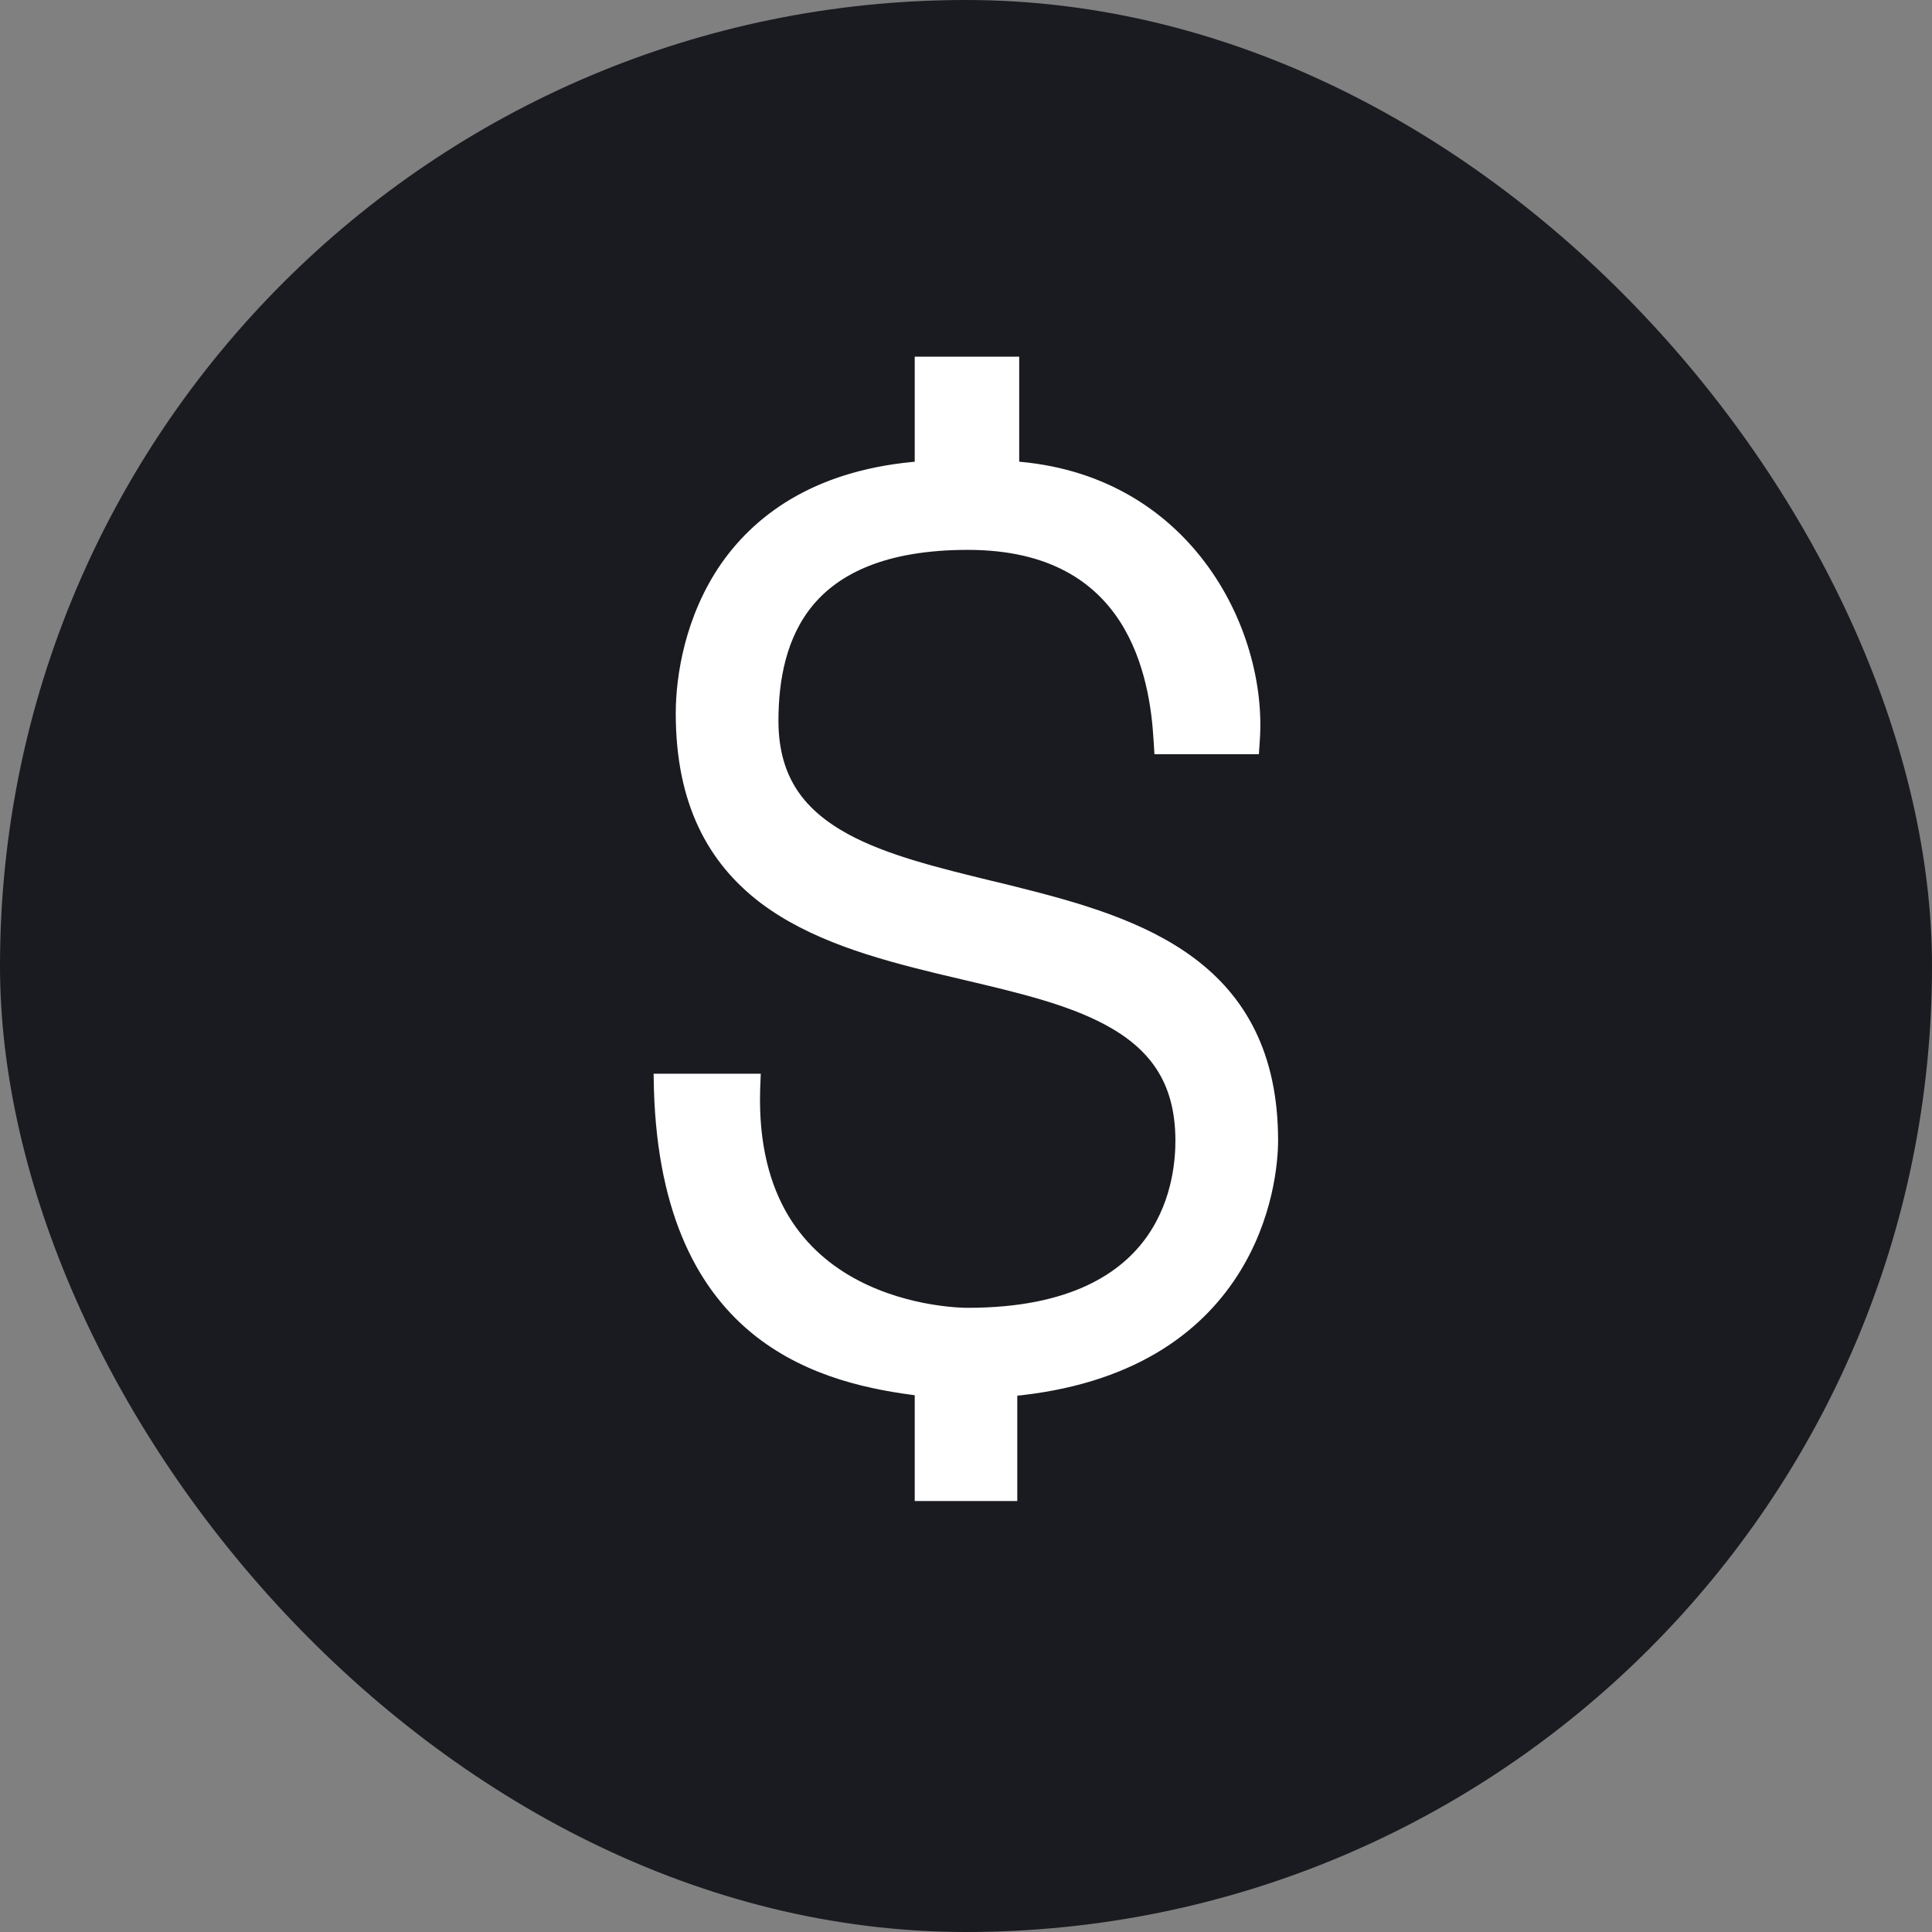
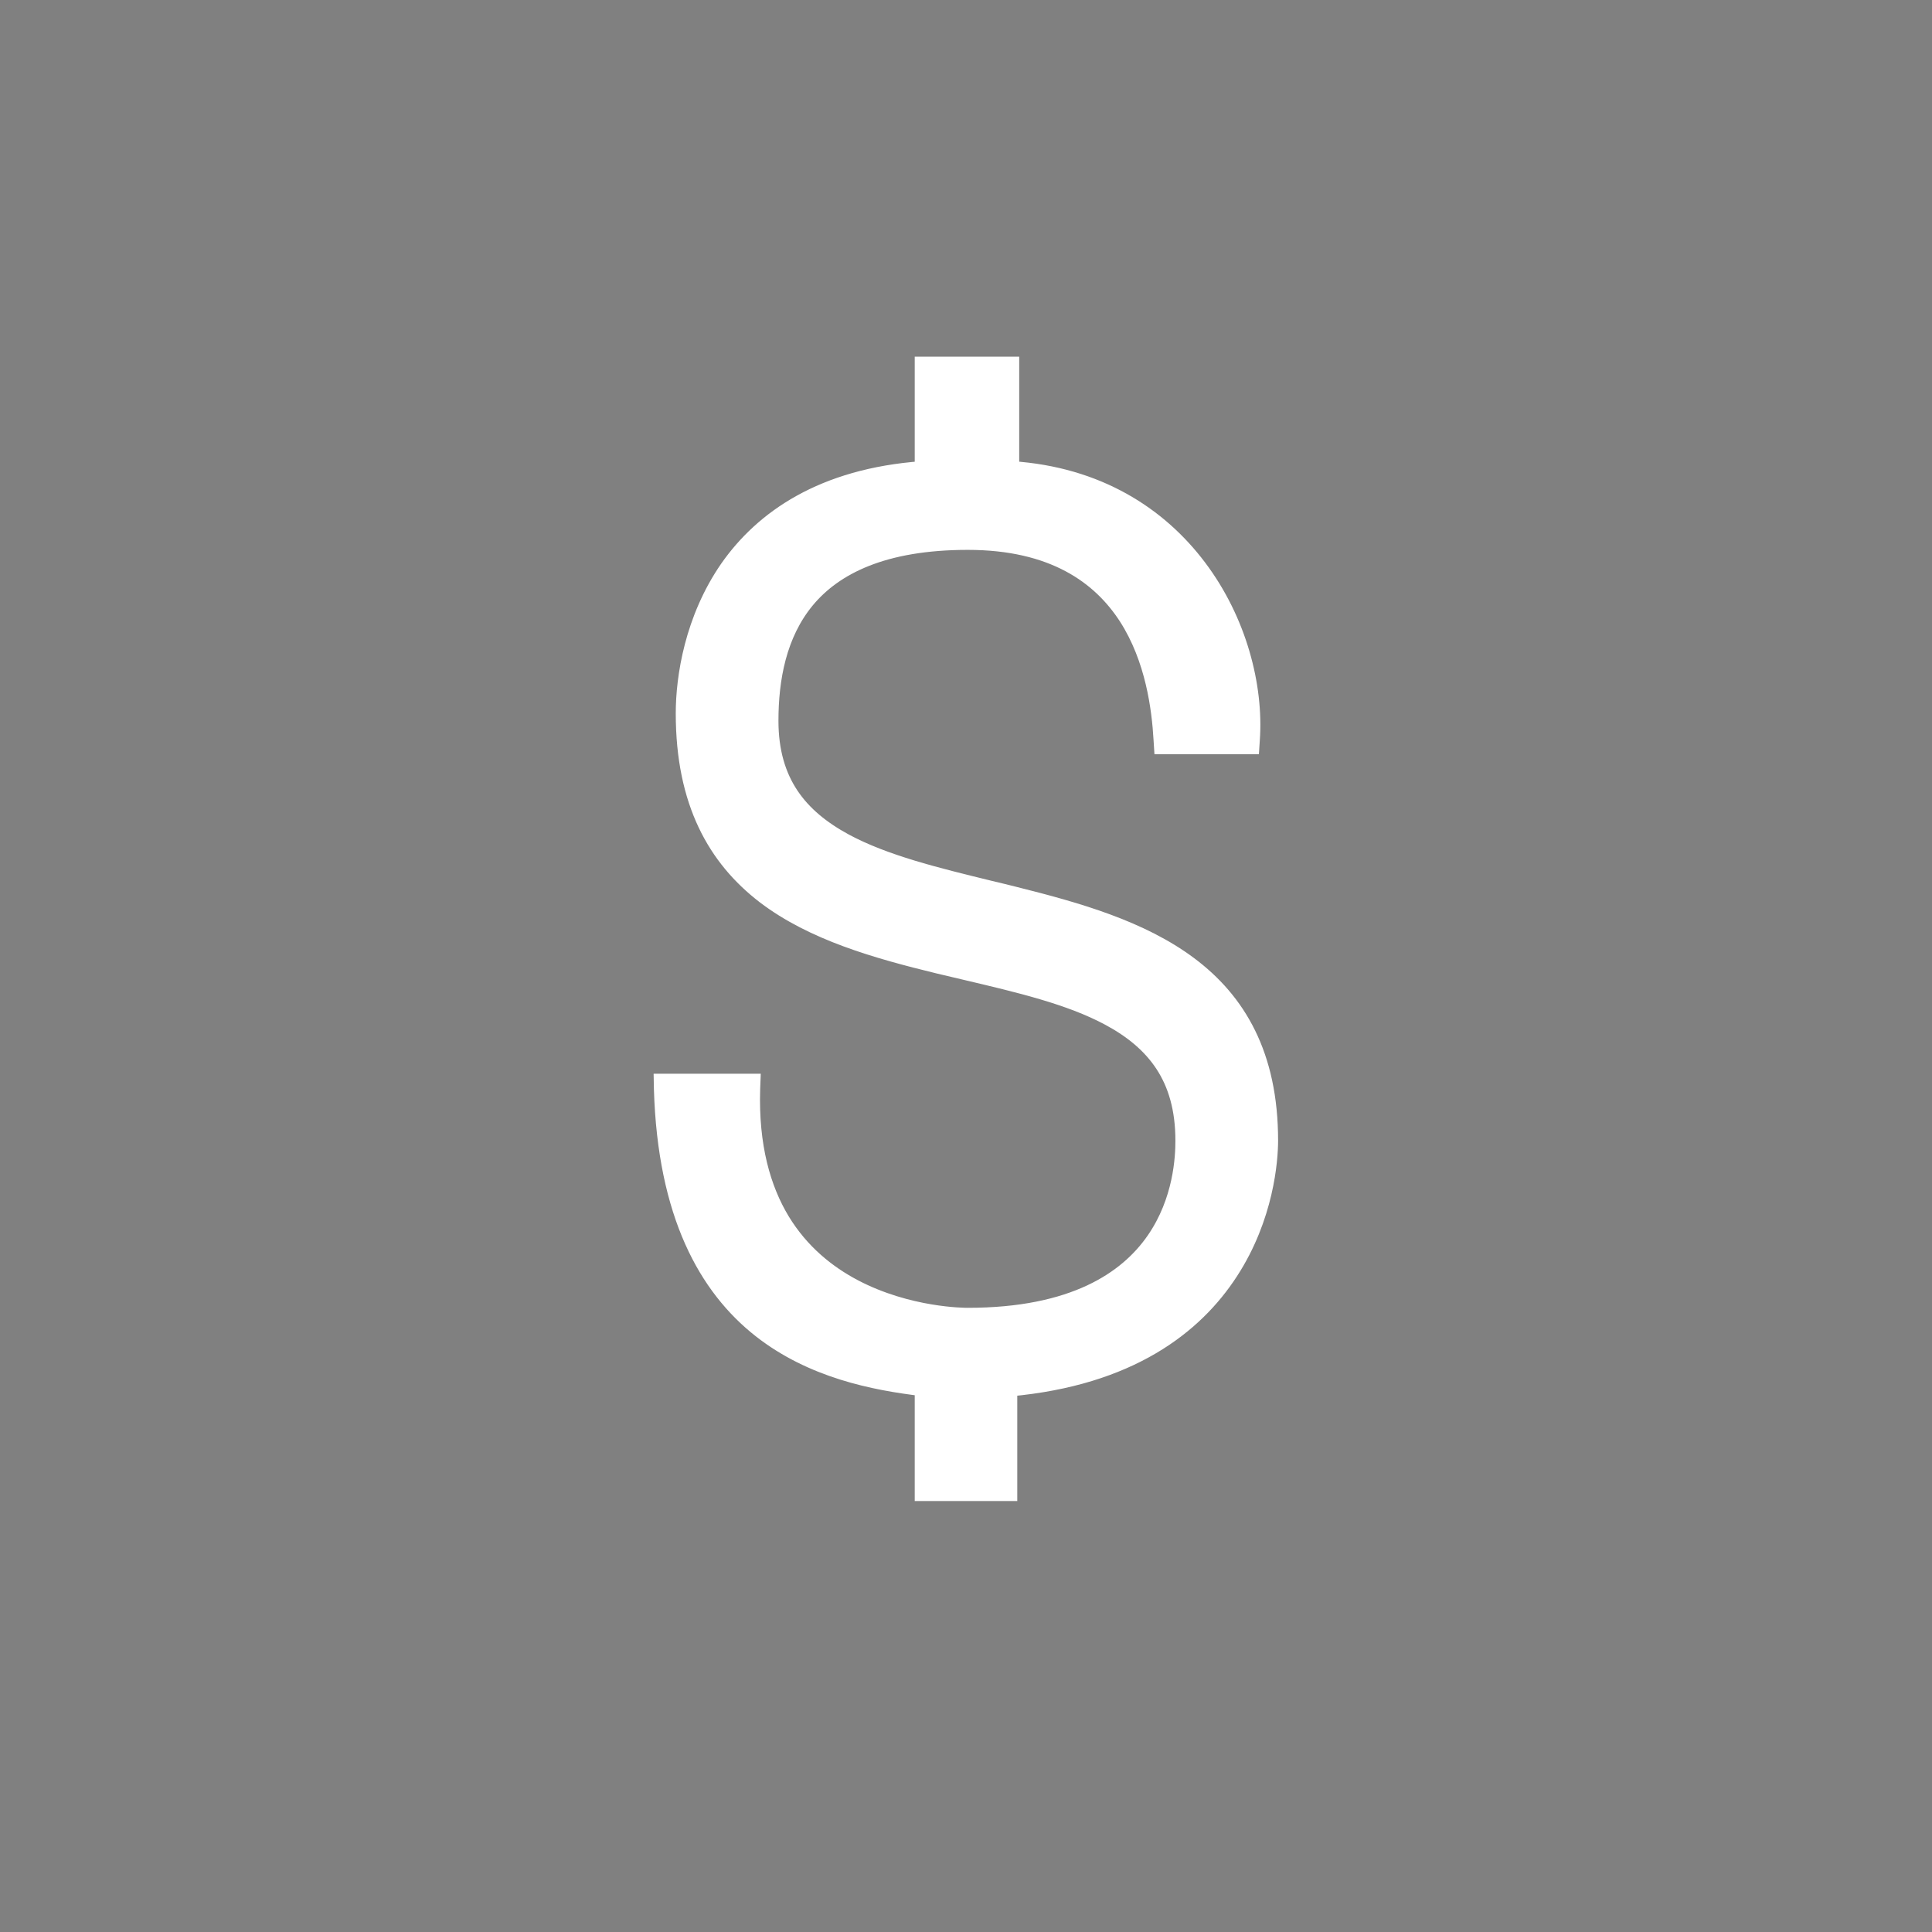
<svg xmlns="http://www.w3.org/2000/svg" width="13" height="13" viewBox="0 0 13 13" fill="none">
  <rect x="0" y="0" width="13" height="13" fill="#808080" stroke="none" />
-   <rect width="13" height="13" rx="6.5" fill="#1A1B20" />
  <path d="M6.255 2.45H6.205V2.5V3.153C5.532 3.202 5.129 3.485 4.894 3.821C4.657 4.164 4.597 4.556 4.597 4.8C4.597 5.402 4.814 5.779 5.142 6.031C5.467 6.279 5.897 6.4 6.316 6.502C6.376 6.516 6.435 6.53 6.494 6.544C6.854 6.629 7.196 6.709 7.46 6.851C7.613 6.933 7.737 7.034 7.823 7.165C7.909 7.296 7.959 7.461 7.959 7.675C7.959 7.784 7.947 8.078 7.763 8.343C7.581 8.605 7.223 8.85 6.512 8.85C6.49 8.85 6.114 8.85 5.75 8.659C5.569 8.564 5.393 8.422 5.264 8.21C5.136 7.998 5.053 7.712 5.065 7.327L5.067 7.275H5.015H4.5H4.449L4.45 7.327C4.475 8.175 4.752 8.666 5.116 8.952C5.462 9.223 5.878 9.305 6.205 9.344V10V10.05H6.255H6.745H6.795V10V9.346C7.602 9.273 8.043 8.928 8.281 8.561C8.522 8.191 8.55 7.805 8.55 7.675C8.55 7.097 8.333 6.732 8.005 6.487C7.68 6.244 7.251 6.122 6.831 6.017C6.775 6.003 6.719 5.989 6.663 5.976C6.299 5.887 5.954 5.803 5.687 5.659C5.534 5.576 5.41 5.476 5.324 5.347C5.238 5.218 5.188 5.057 5.188 4.85C5.188 4.568 5.242 4.269 5.431 4.041C5.618 3.816 5.946 3.65 6.512 3.65C7.085 3.65 7.4 3.88 7.578 4.155C7.758 4.435 7.8 4.768 7.812 4.978L7.815 5.025H7.862H8.377H8.424L8.427 4.979C8.453 4.617 8.339 4.173 8.068 3.814C7.803 3.462 7.388 3.191 6.808 3.153V2.5V2.45H6.758H6.255Z" fill="white" stroke="white" stroke-width="0.1" />
</svg>